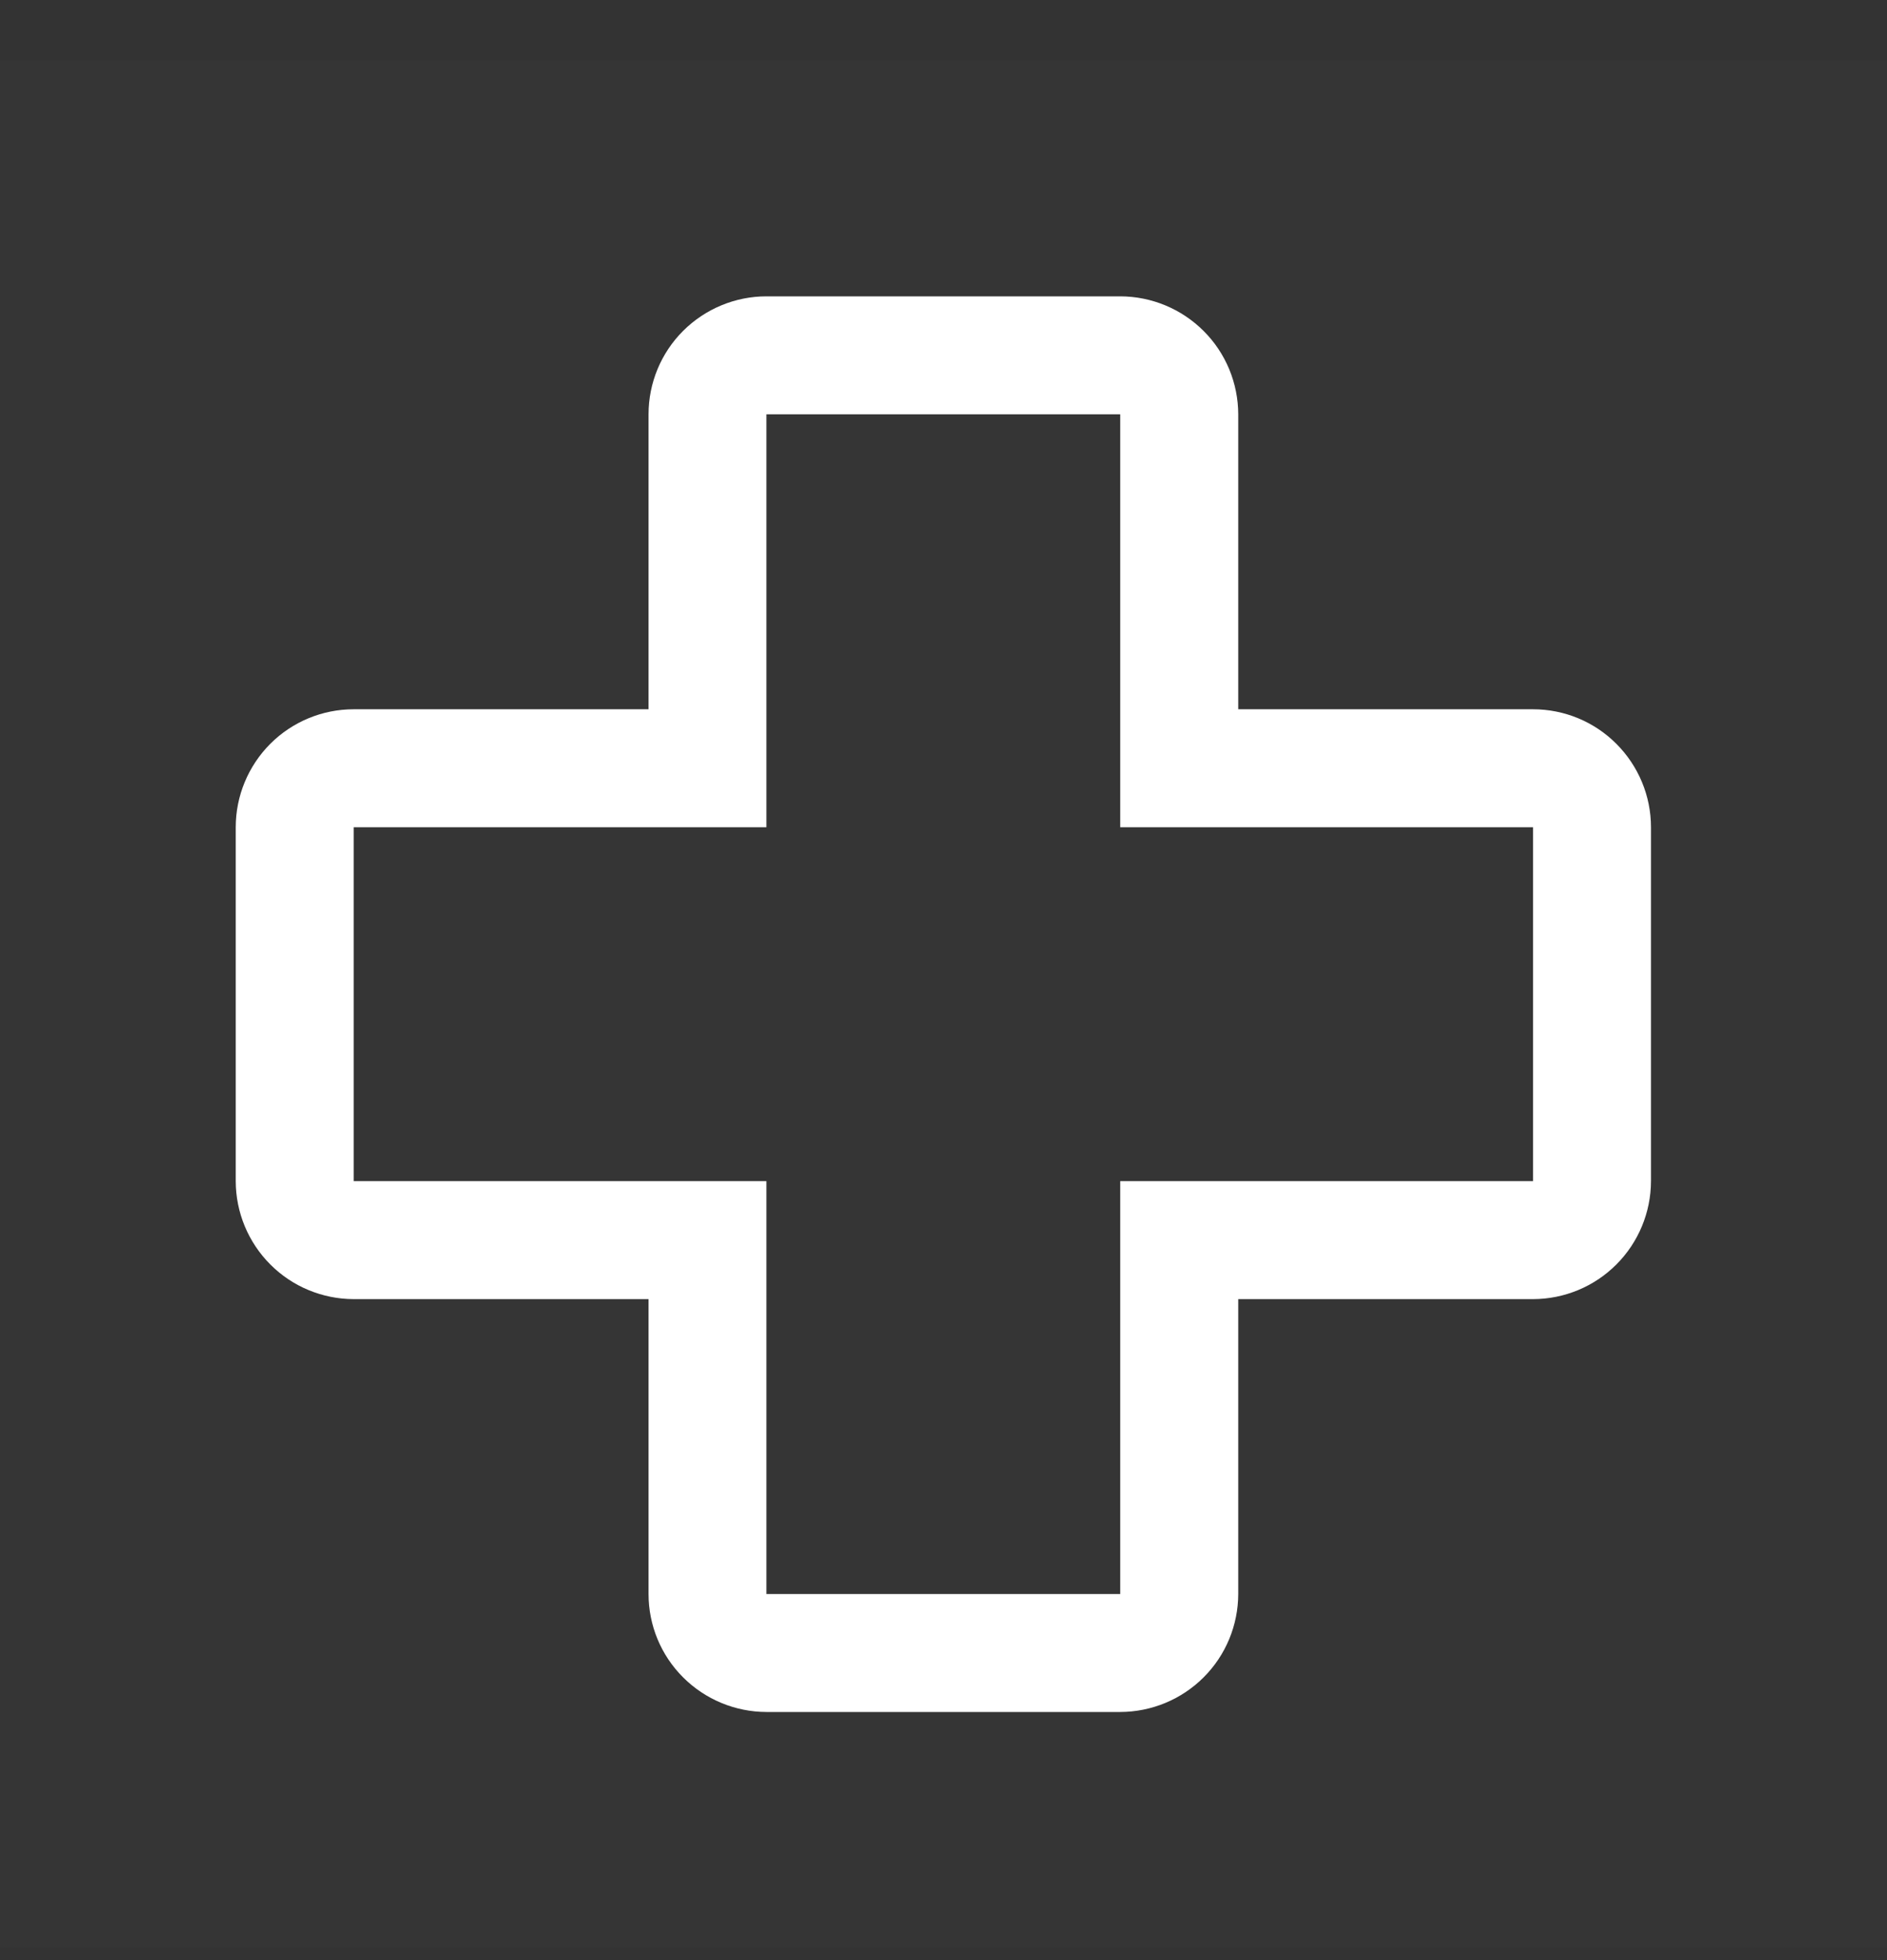
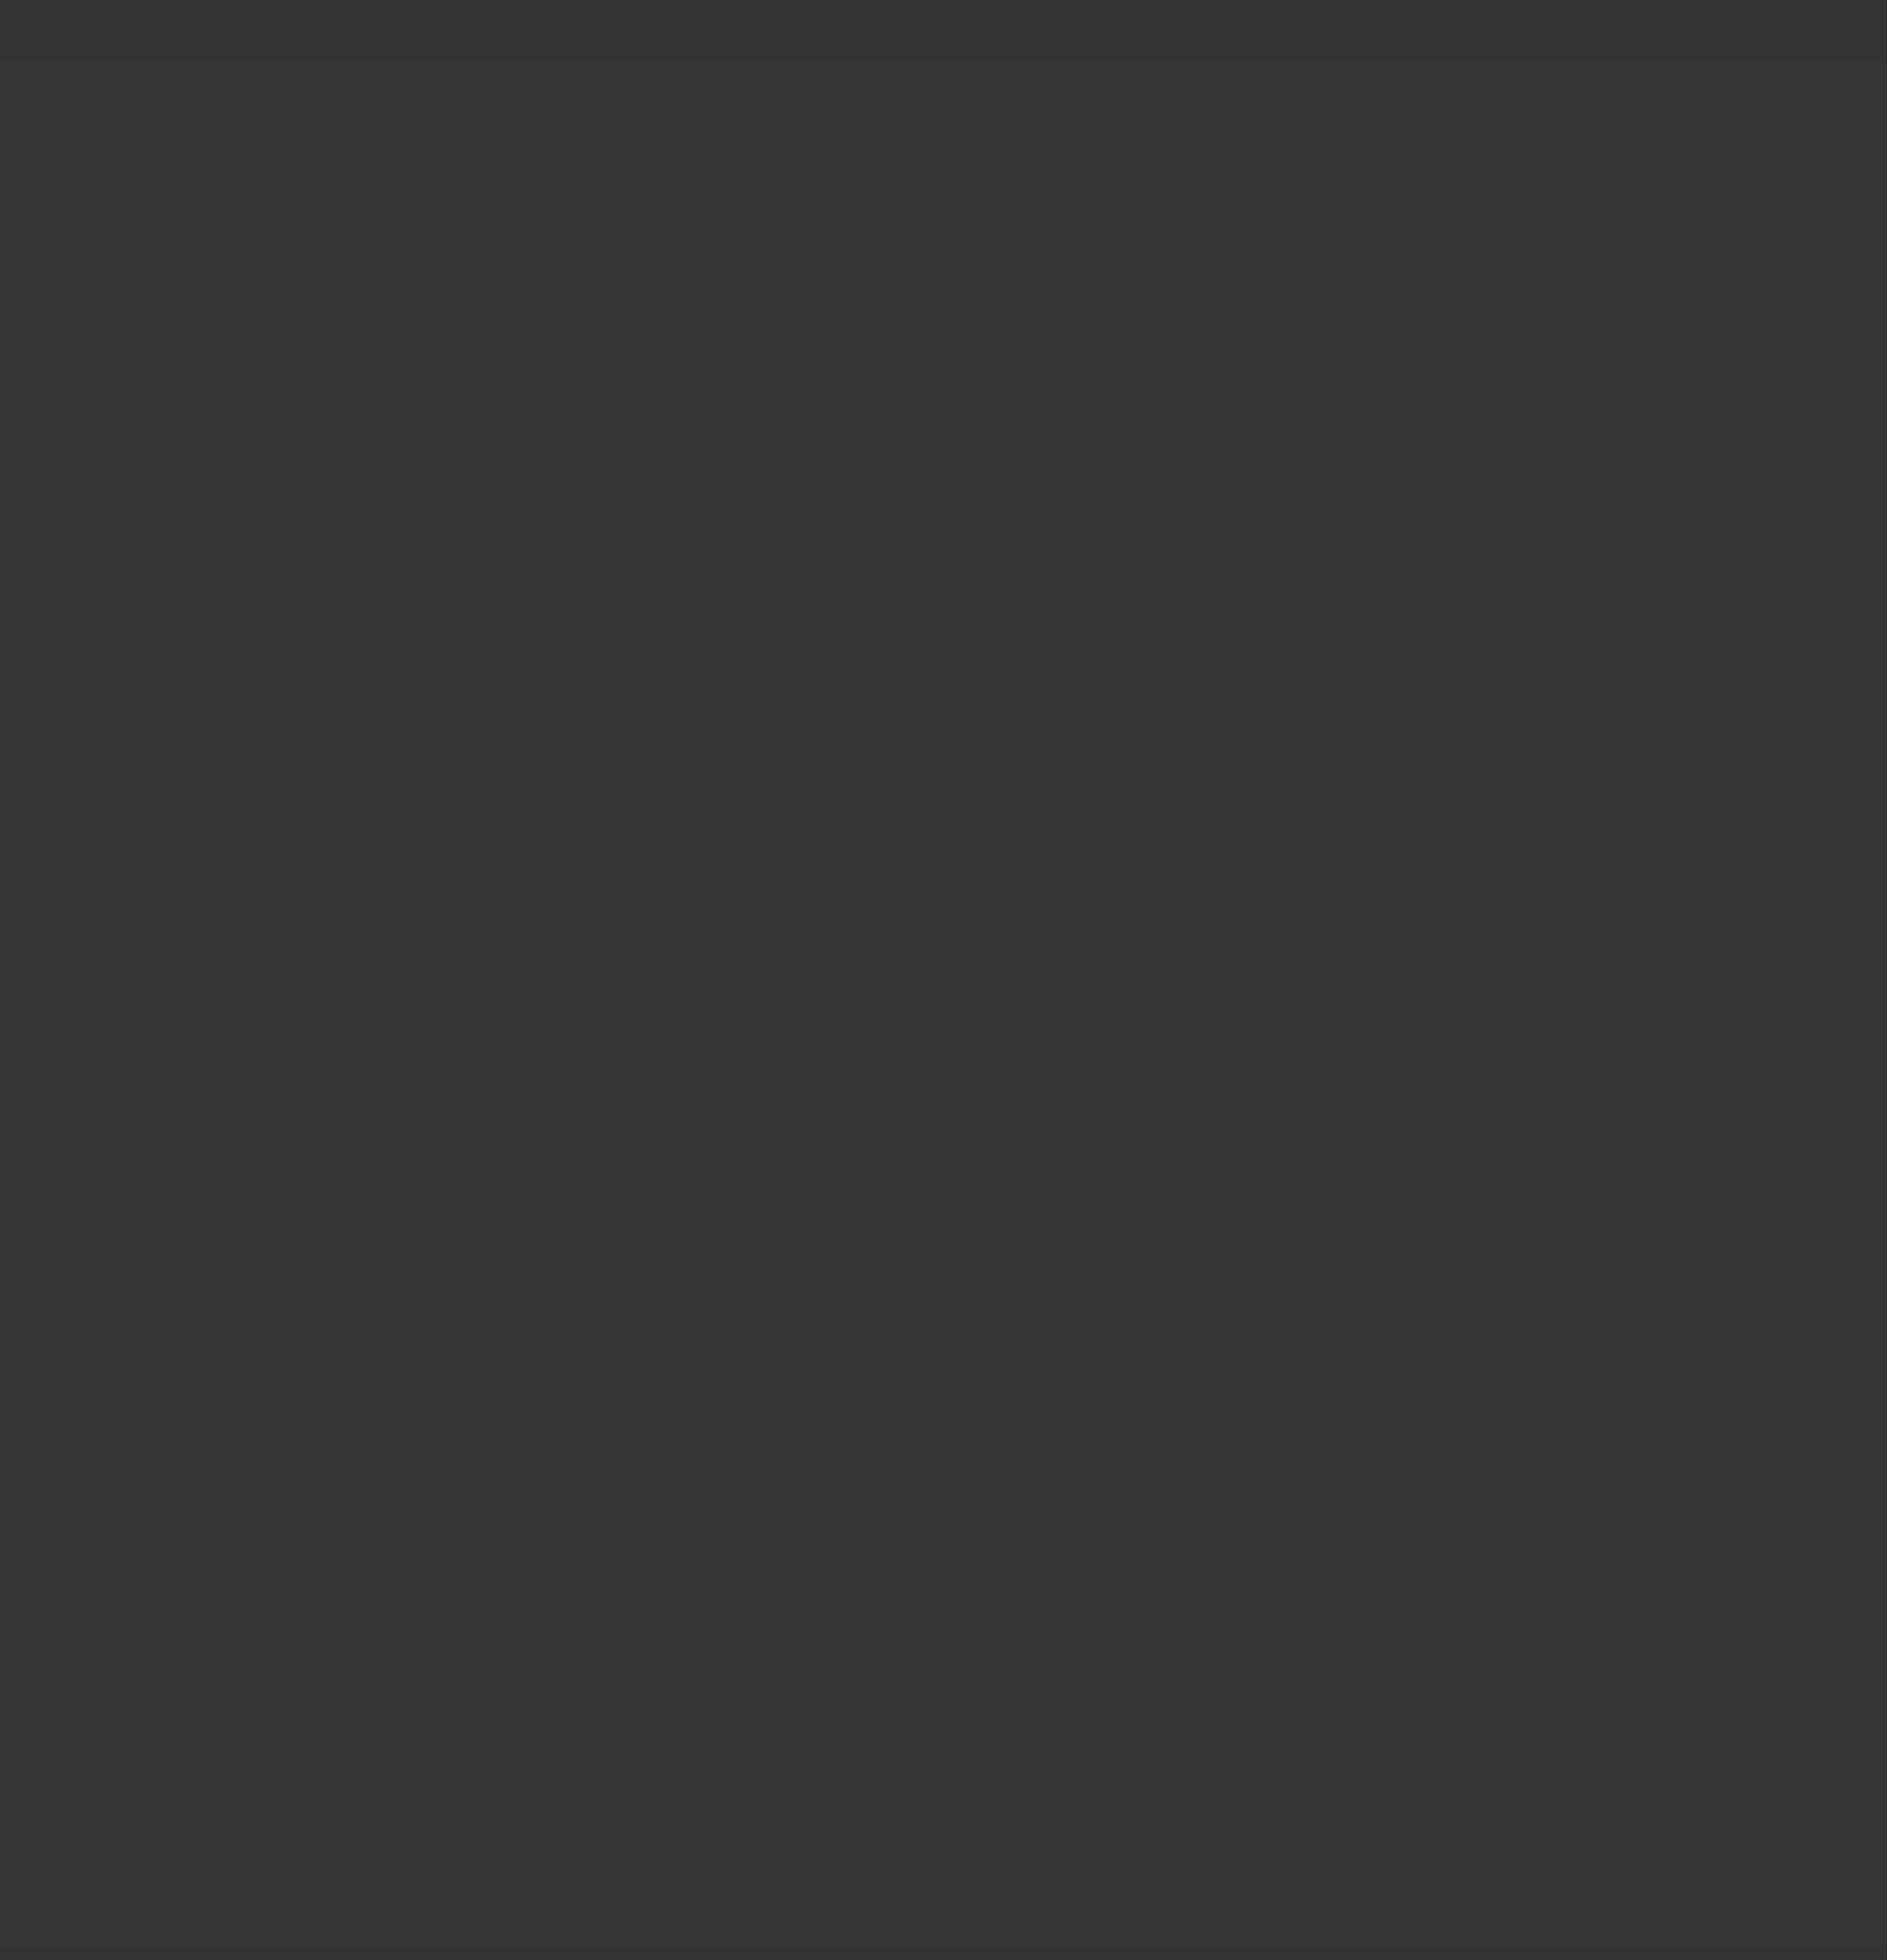
<svg xmlns="http://www.w3.org/2000/svg" width="26" height="27" viewBox="0 0 26 27" fill="none">
  <rect x="0" y="0" width="26" height="27" fill="#333333" stroke="none" />
  <rect width="26" height="26" transform="translate(-0.002 0.832)" fill="white" fill-opacity="0.01" style="mix-blend-mode:multiply" />
-   <path d="M15.435 23.582H10.56C10.13 23.581 9.717 23.41 9.412 23.105C9.107 22.801 8.936 22.388 8.936 21.957V17.895H4.873C4.442 17.894 4.029 17.723 3.725 17.418C3.42 17.113 3.249 16.7 3.248 16.27V11.395C3.248 10.964 3.42 10.551 3.724 10.246C4.029 9.941 4.442 9.77 4.873 9.77H8.936V5.707C8.936 5.276 9.107 4.863 9.412 4.558C9.717 4.254 10.13 4.082 10.56 4.082H15.435C15.866 4.083 16.279 4.254 16.584 4.559C16.889 4.863 17.06 5.276 17.061 5.707V9.77H21.123C21.554 9.77 21.967 9.941 22.271 10.246C22.576 10.551 22.748 10.964 22.748 11.395V16.27C22.747 16.7 22.576 17.113 22.271 17.418C21.967 17.723 21.554 17.894 21.123 17.895H17.061V21.957C17.06 22.388 16.889 22.801 16.584 23.105C16.279 23.41 15.866 23.581 15.435 23.582ZM4.873 11.395V16.27H10.56V21.957H15.435V16.27H21.123V11.395H15.435V5.707H10.56V11.395H4.873Z" fill="white" />
</svg>